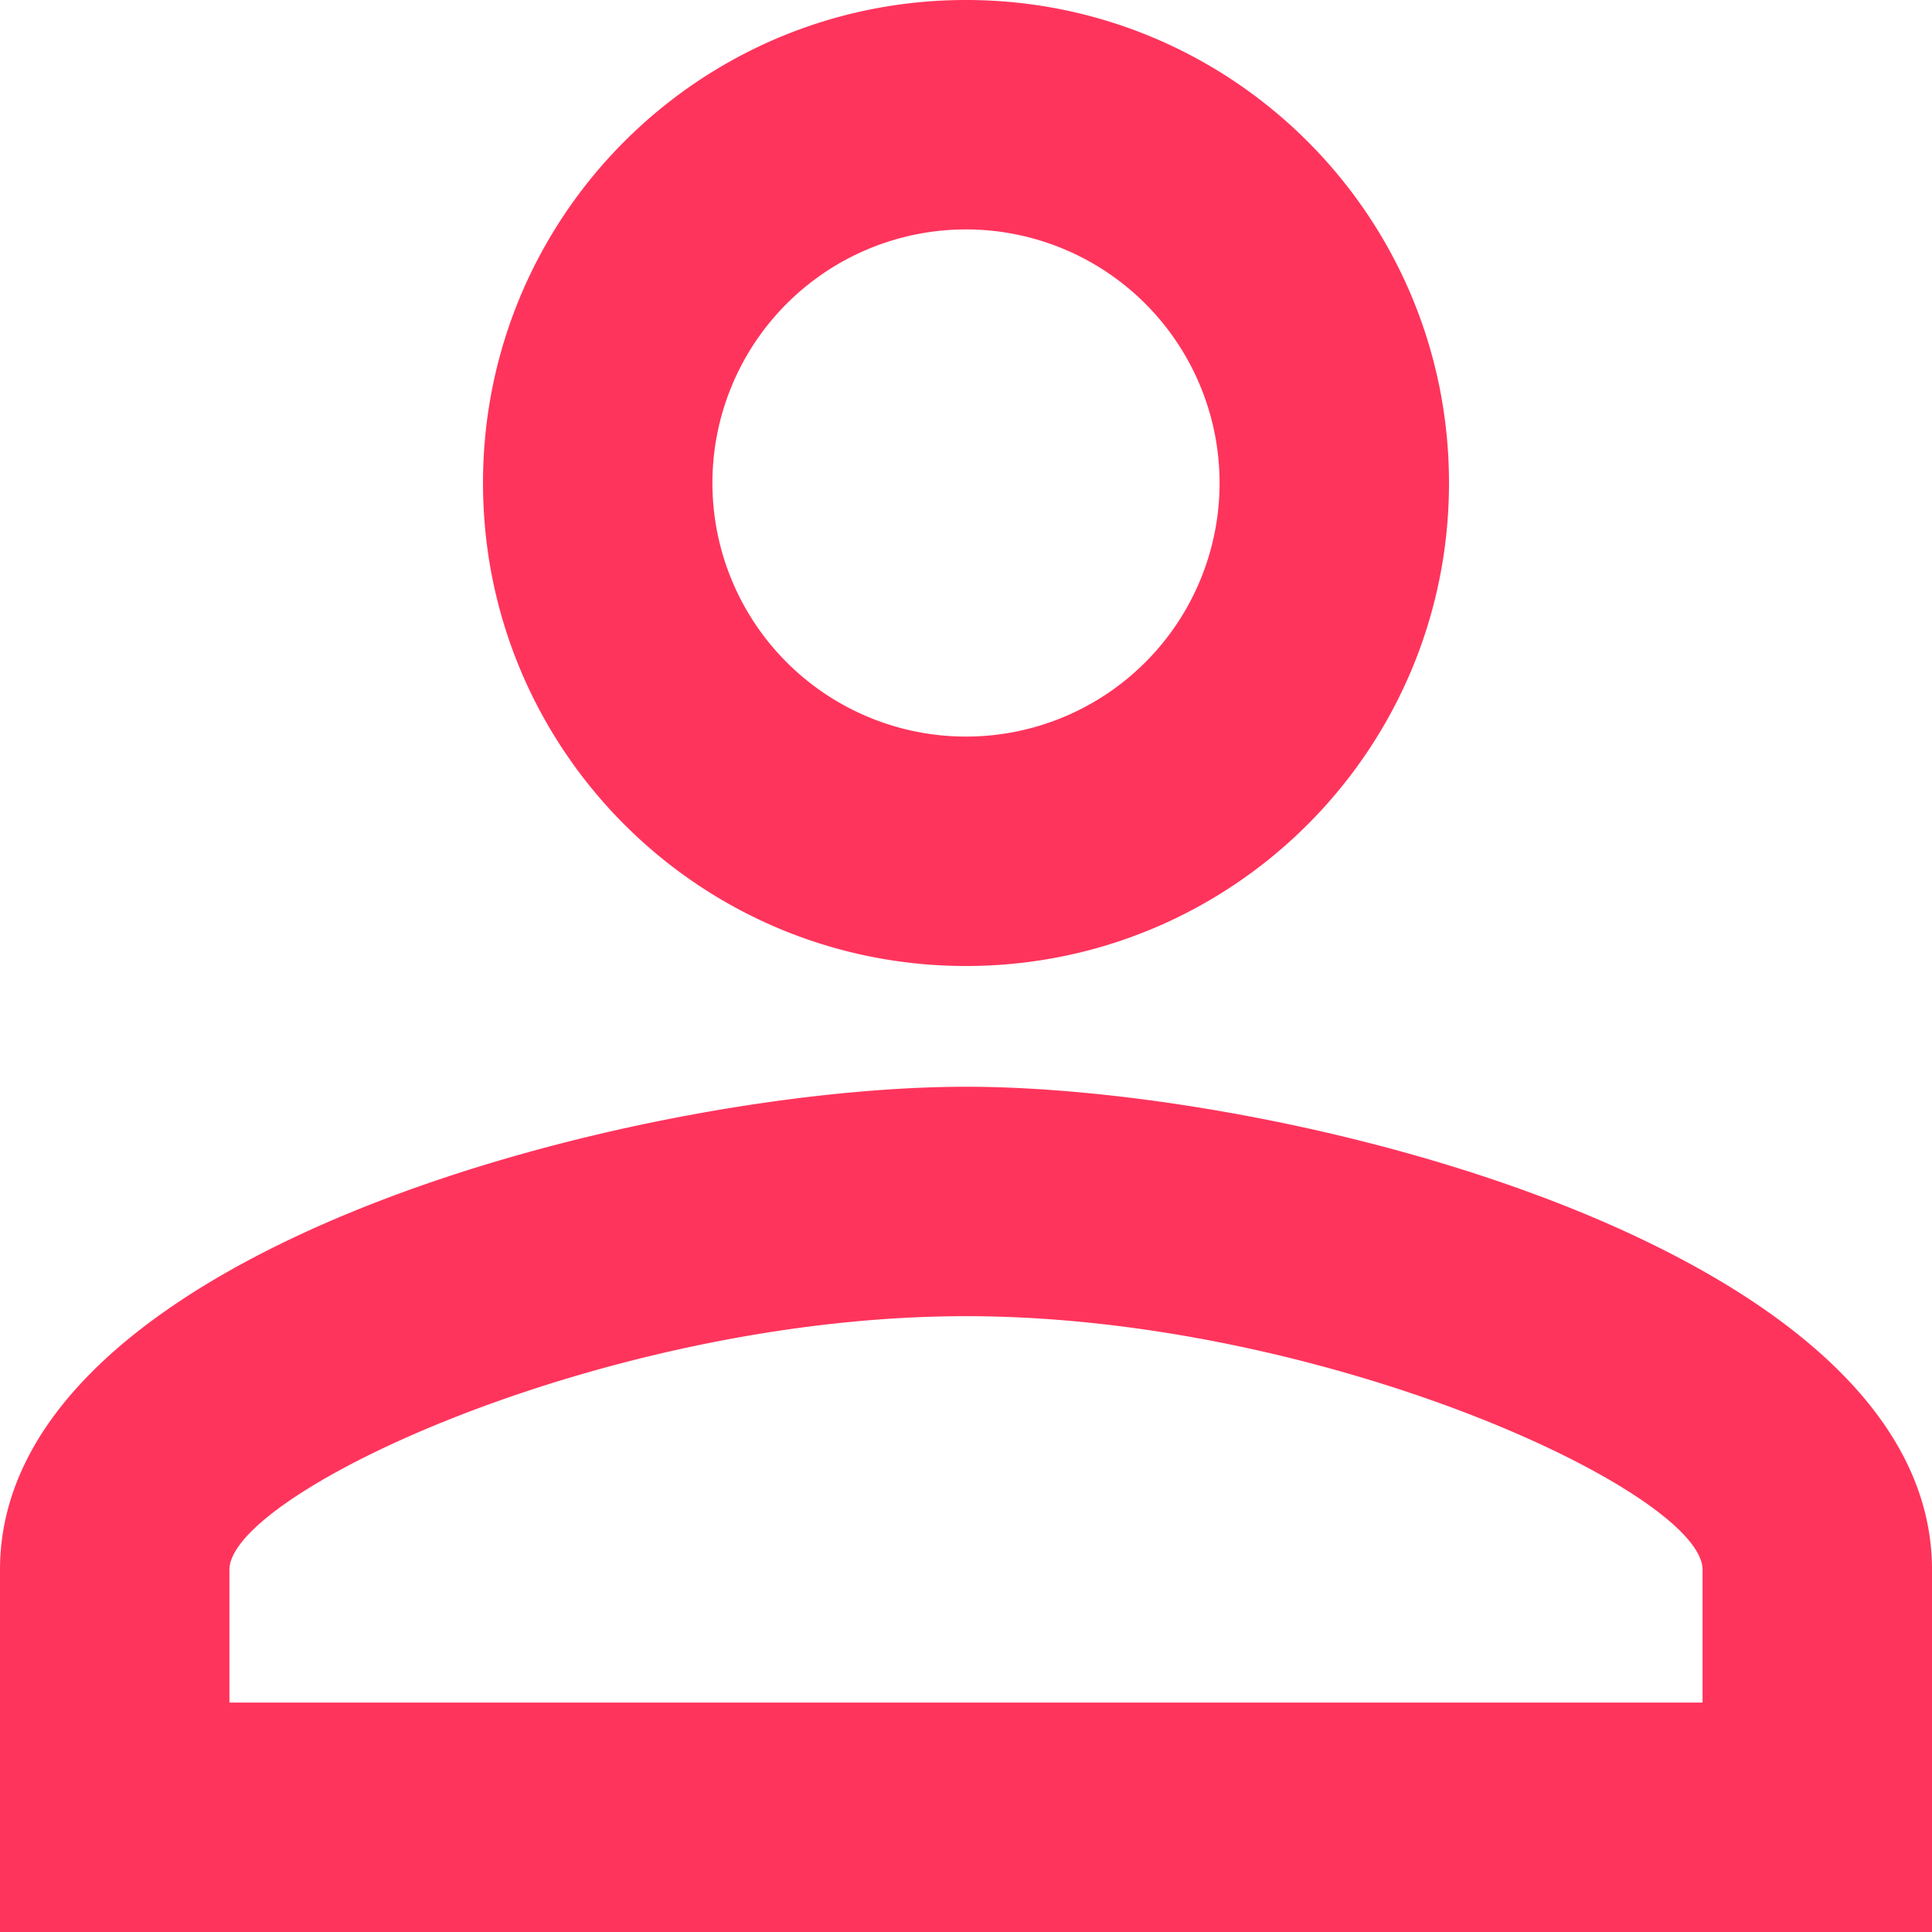
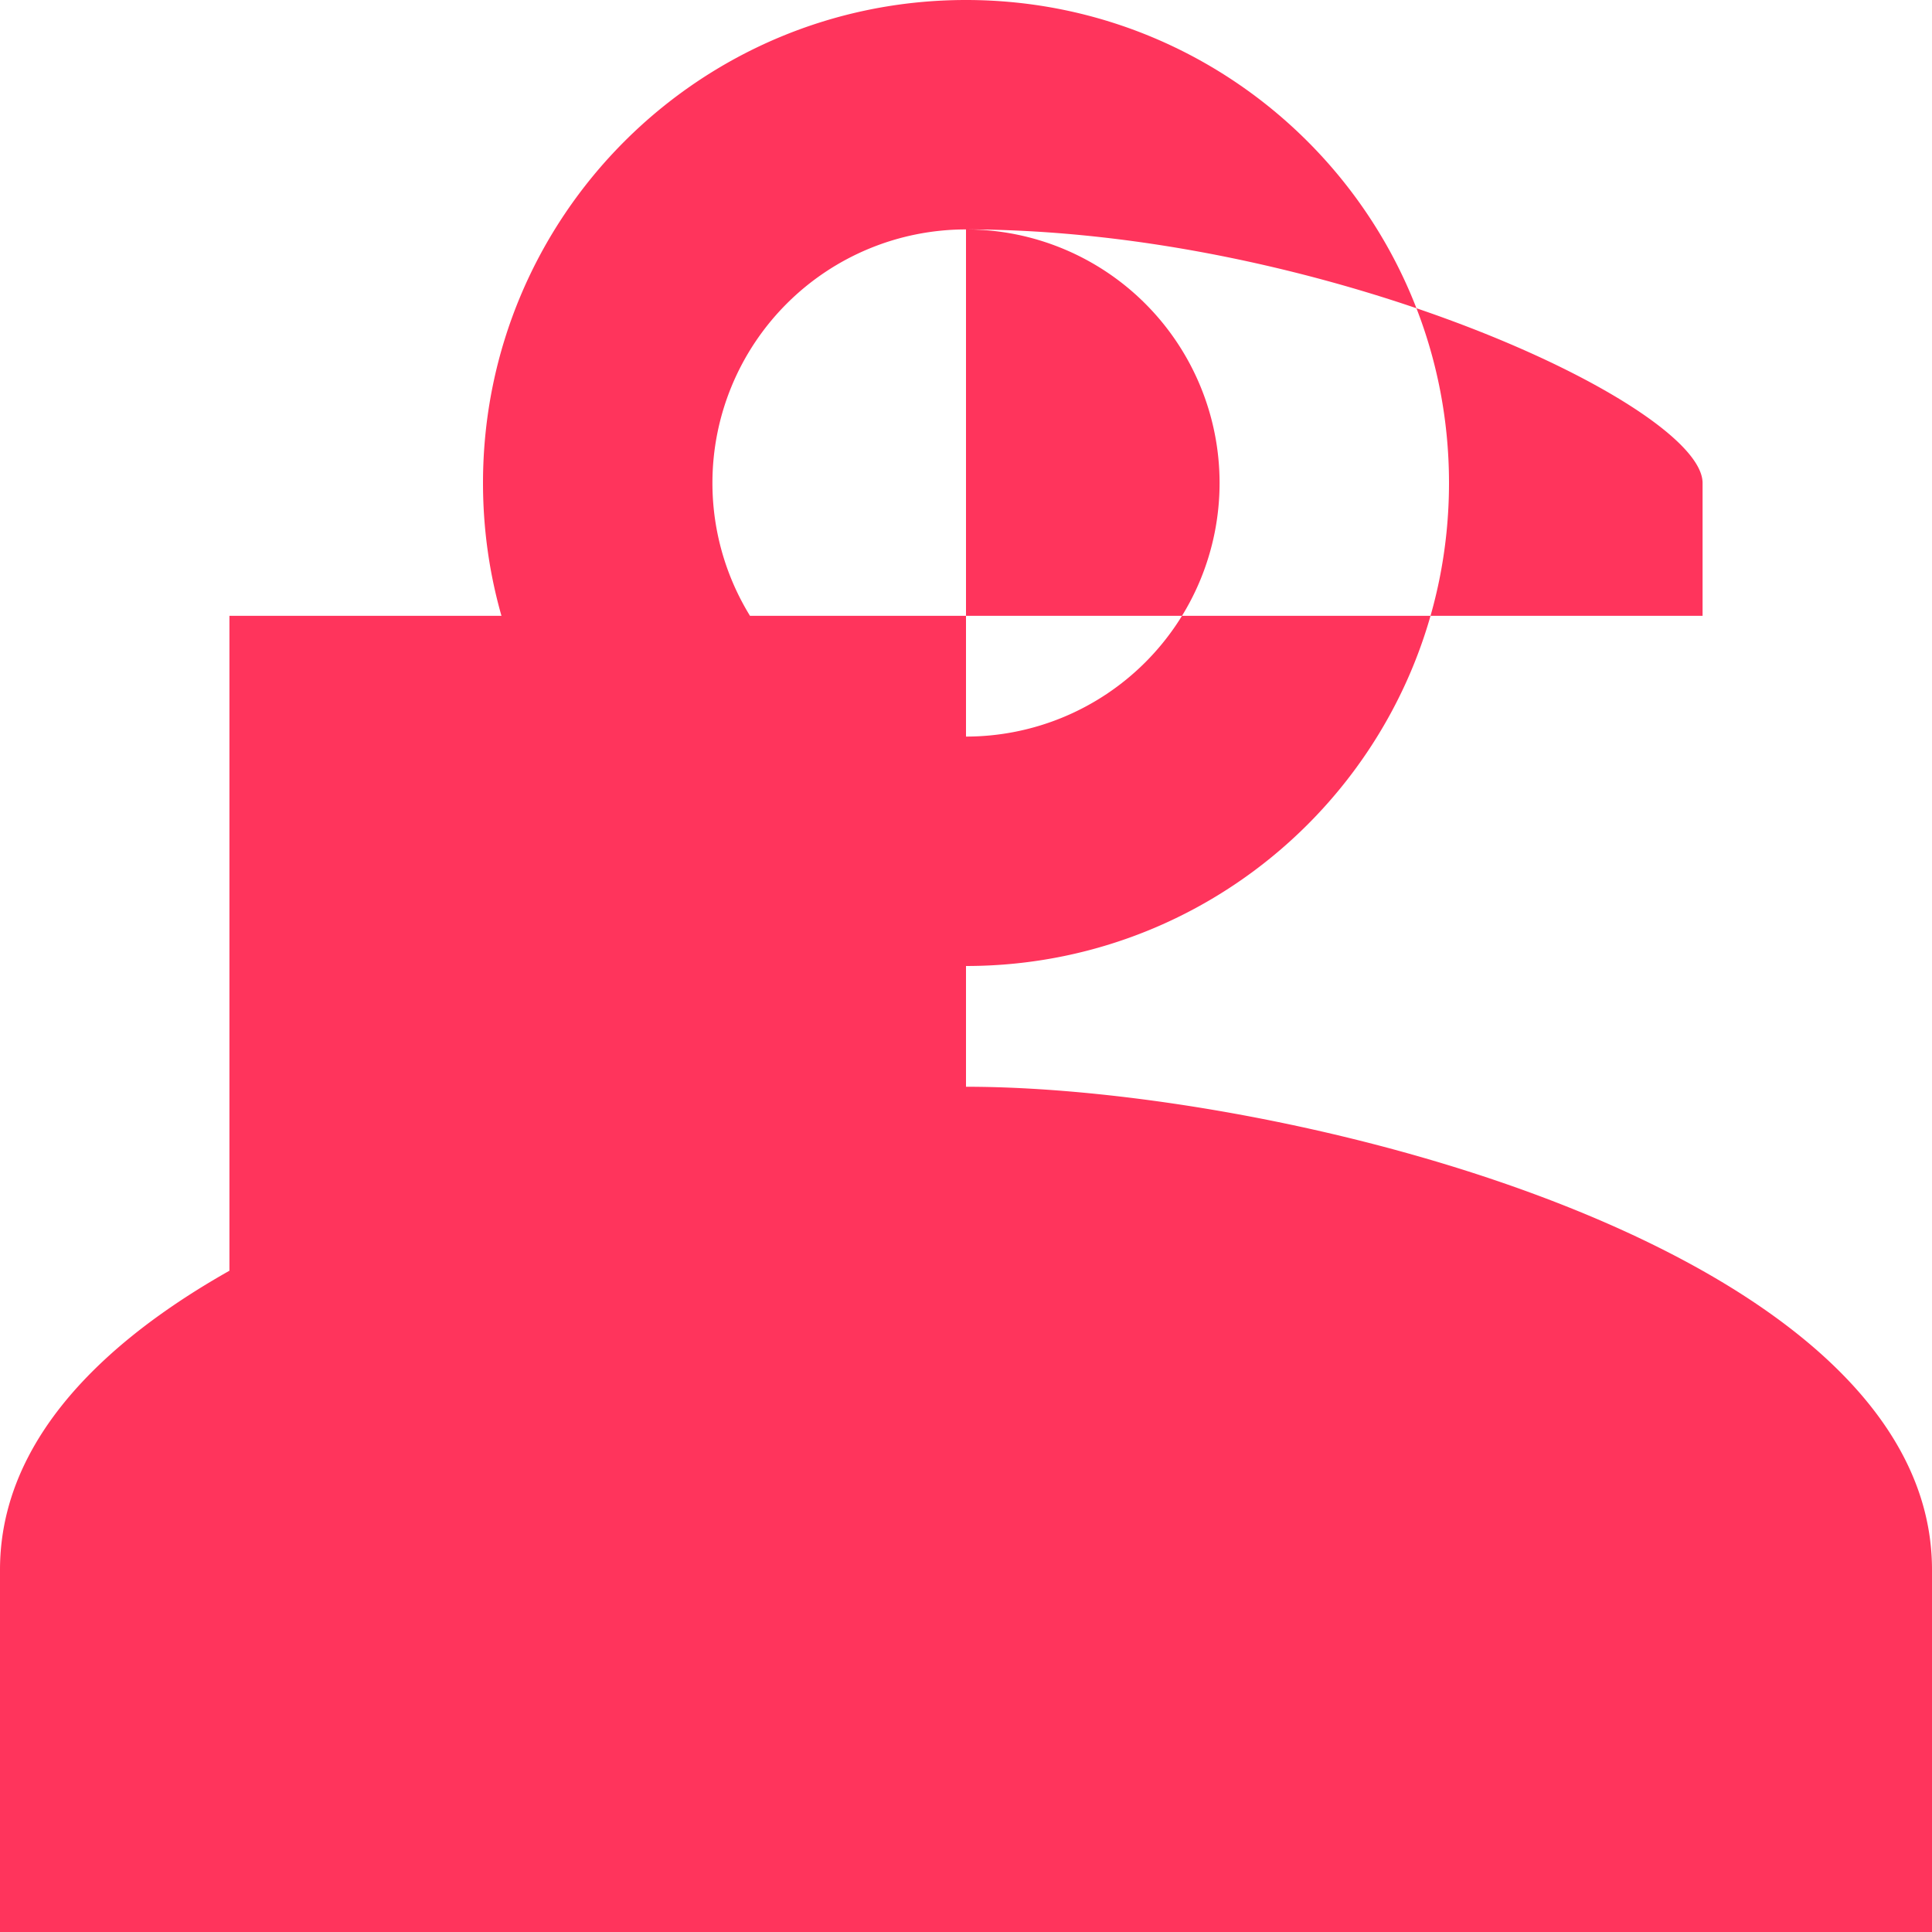
<svg xmlns="http://www.w3.org/2000/svg" width="20" height="20" viewBox="0 0 20 20" fill="none">
-   <path d="M10 2.375a2.625 2.625 0 110 5.25 2.625 2.625 0 010-5.25zm0 11.25c3.713 0 7.625 1.825 7.625 2.625v1.375H2.375V16.25c0-.8 3.912-2.625 7.625-2.625zM10 0C7.237 0 5 2.237 5 5s2.237 5 5 5c2.762 0 5-2.237 5-5s-2.238-5-5-5zm0 11.25c-3.338 0-10 1.675-10 5V20h20v-3.75c0-3.325-6.662-5-10-5z" fill="#FF345C" />
+   <path d="M10 2.375a2.625 2.625 0 110 5.25 2.625 2.625 0 010-5.25zc3.713 0 7.625 1.825 7.625 2.625v1.375H2.375V16.25c0-.8 3.912-2.625 7.625-2.625zM10 0C7.237 0 5 2.237 5 5s2.237 5 5 5c2.762 0 5-2.237 5-5s-2.238-5-5-5zm0 11.25c-3.338 0-10 1.675-10 5V20h20v-3.75c0-3.325-6.662-5-10-5z" fill="#FF345C" />
</svg>